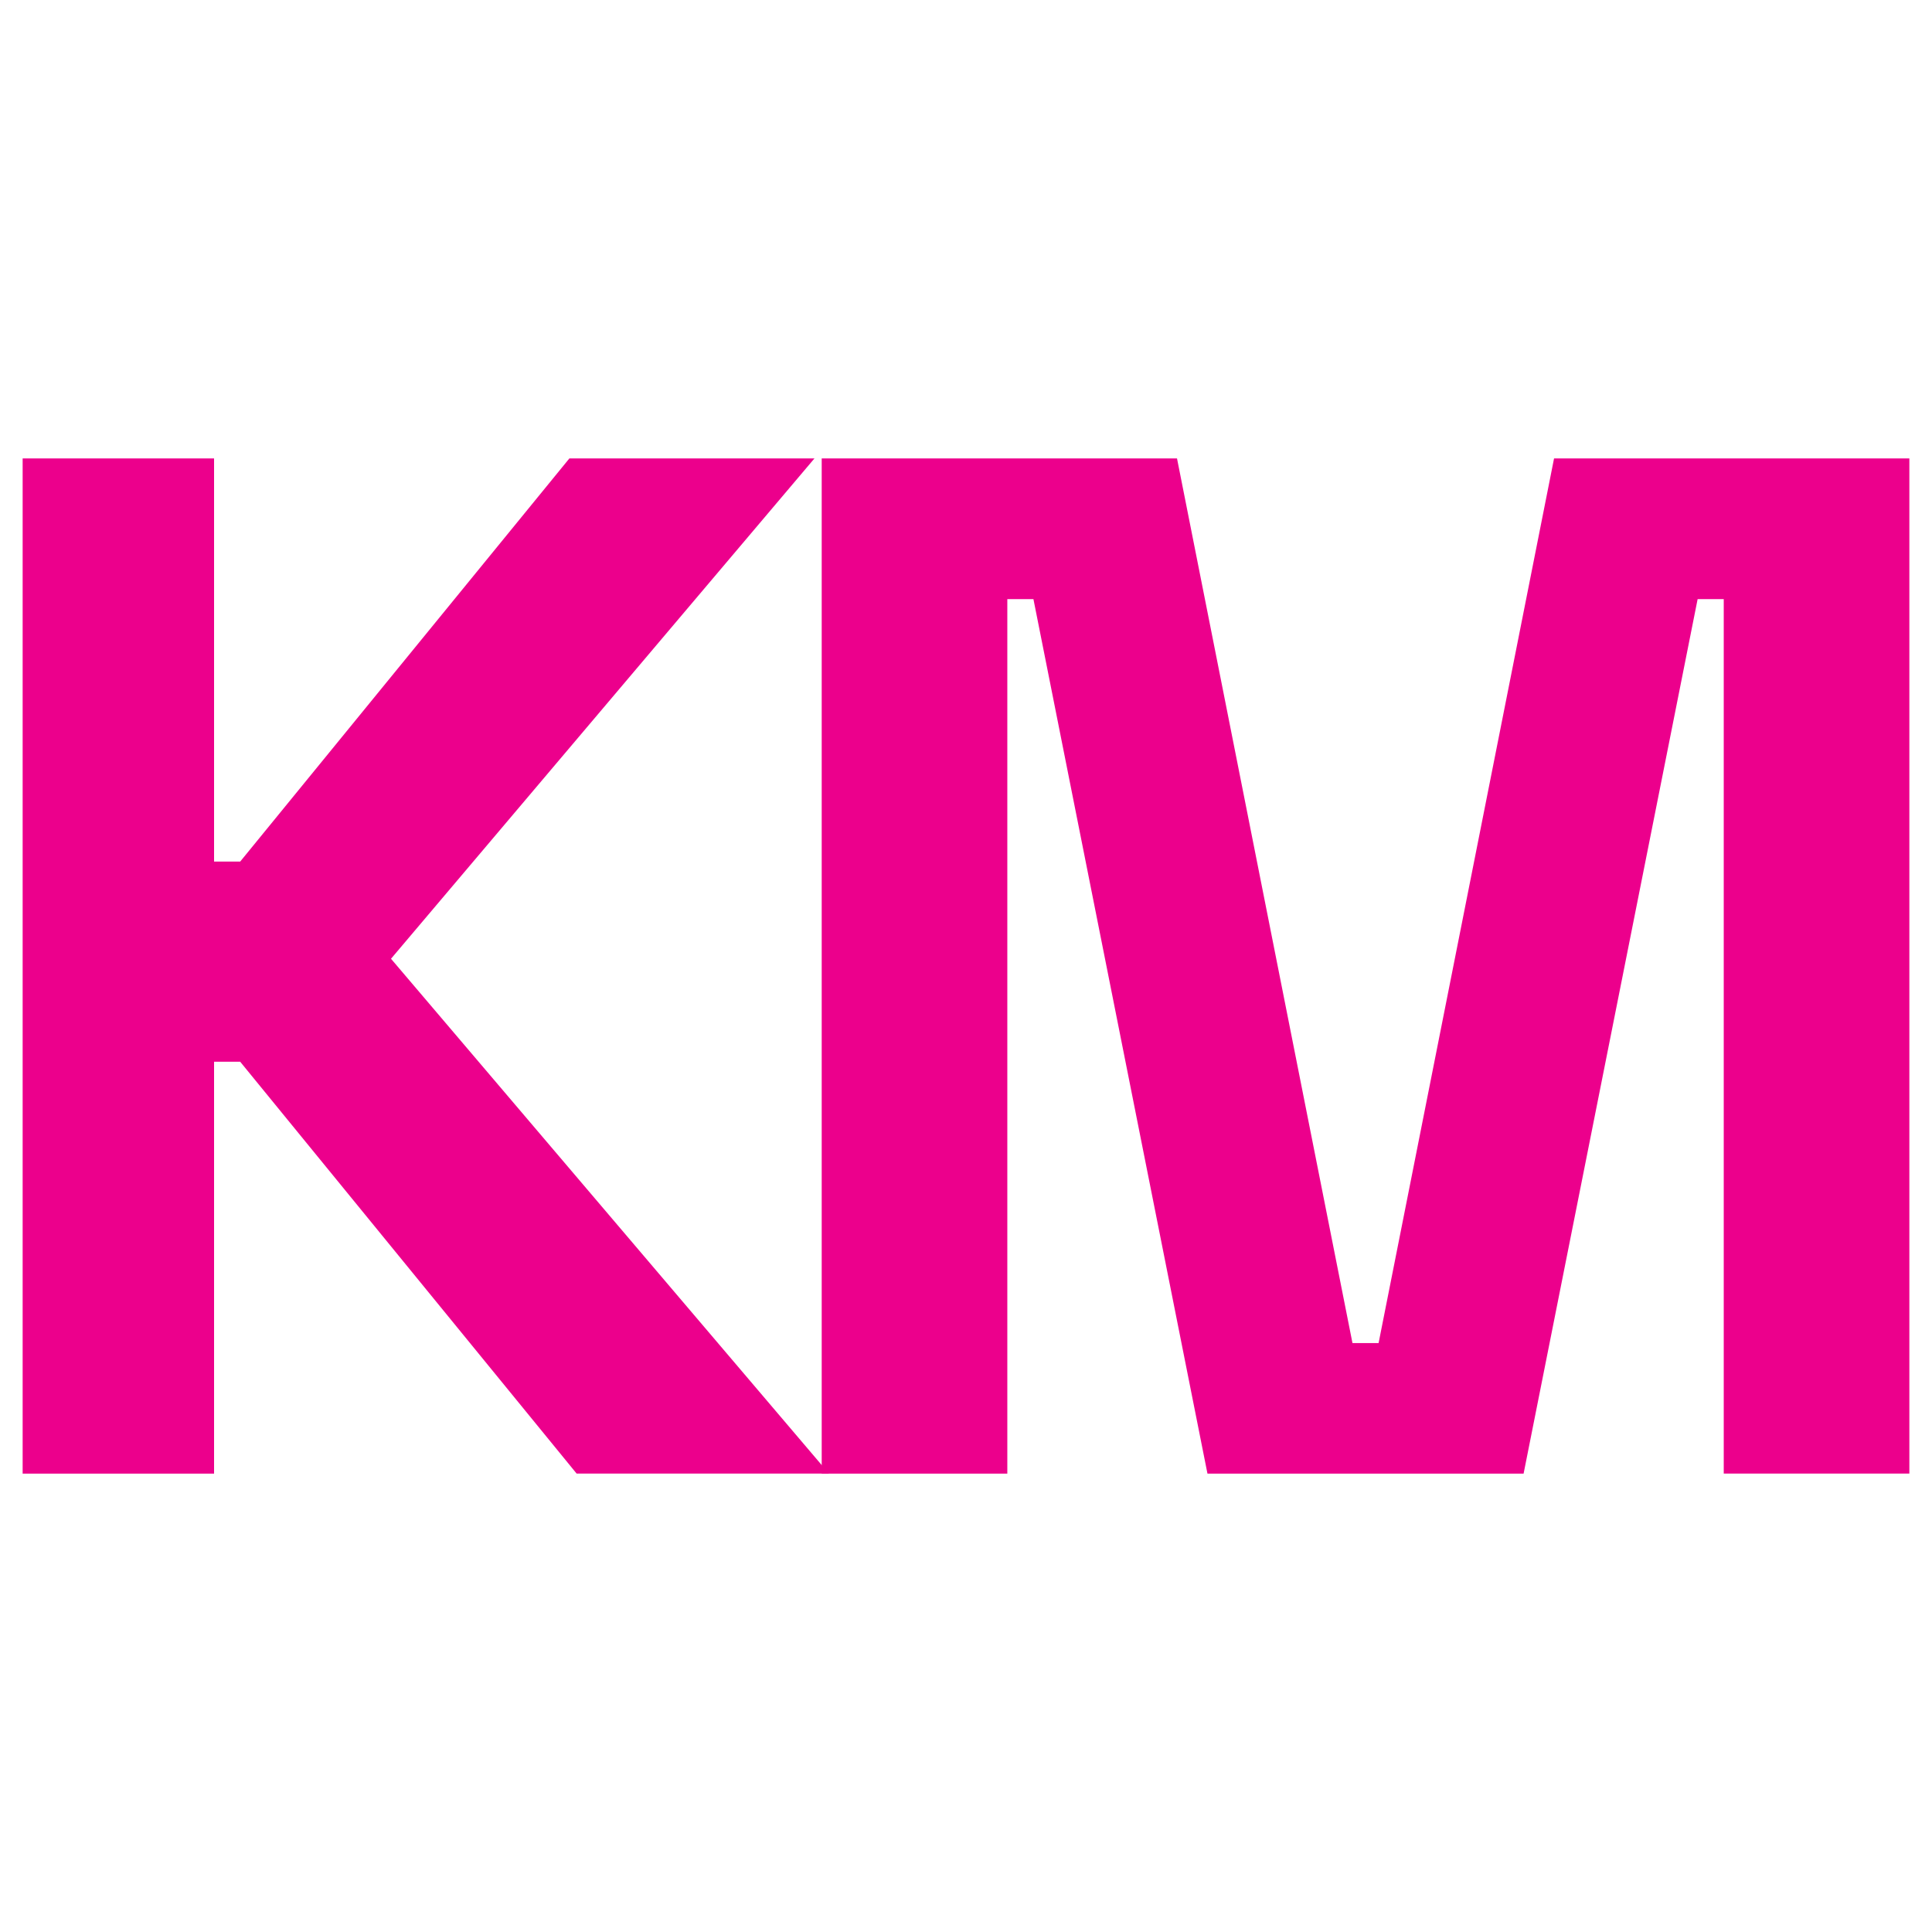
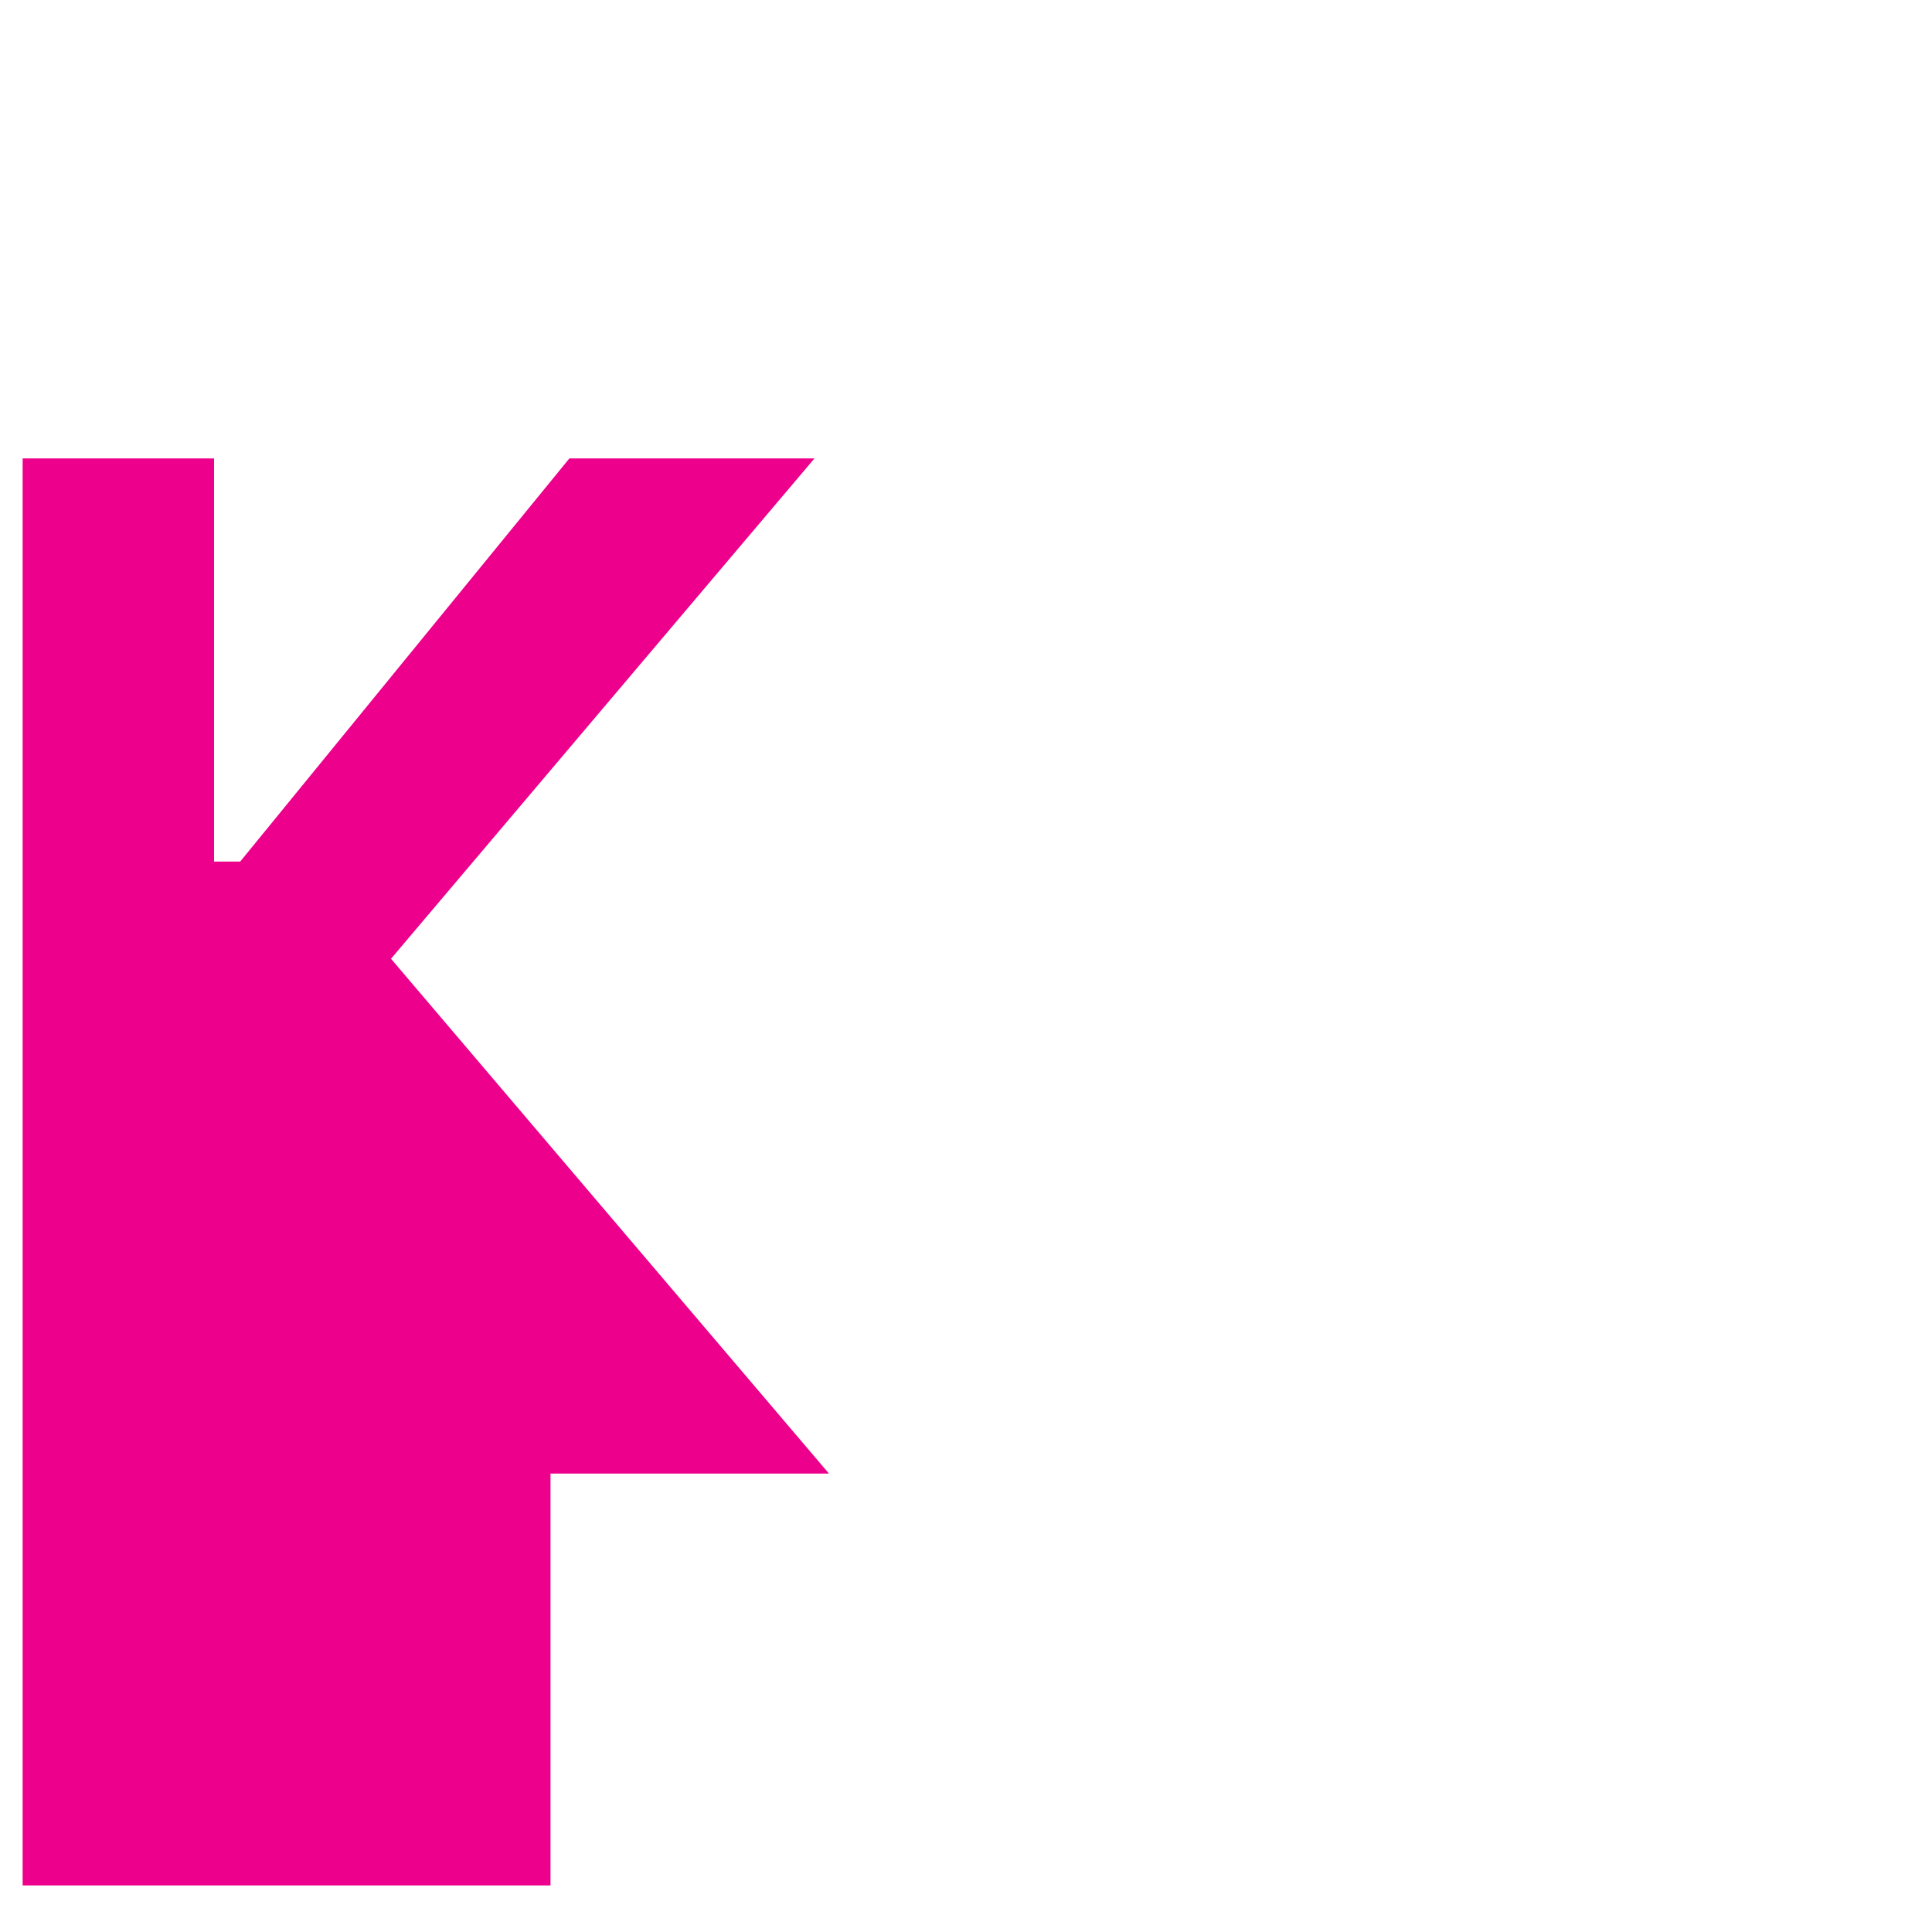
<svg xmlns="http://www.w3.org/2000/svg" version="1.1" width="512" height="512">
  <svg version="1.1" id="SvgjsSvg1000" x="0px" y="0px" viewBox="0 0 512 512" style="enable-background:new 0 0 512 512;" xml:space="preserve">
    <style type="text/css">
	.st0{fill:#EC008C;}
</style>
    <g>
-       <path class="st0" d="M6,390.51V121.49h50.73v106.84h6.92l87.24-106.84h64.95L103.62,254.08l116.06,136.43h-66.87L63.65,281.37   h-6.92v109.15H6z" />
-       <path class="st0" d="M217.76,390.51V121.49h94.16l46.5,234.44h6.92l46.5-234.44H506v269.03h-49.19V158.77h-6.92l-46.12,231.75   h-83.78l-46.12-231.75h-6.92v231.75H217.76z" />
+       <path class="st0" d="M6,390.51V121.49h50.73v106.84h6.92l87.24-106.84h64.95L103.62,254.08l116.06,136.43h-66.87h-6.92v109.15H6z" />
    </g>
  </svg>
  <style>@media (prefers-color-scheme: light) { :root { filter: none; } }
</style>
</svg>